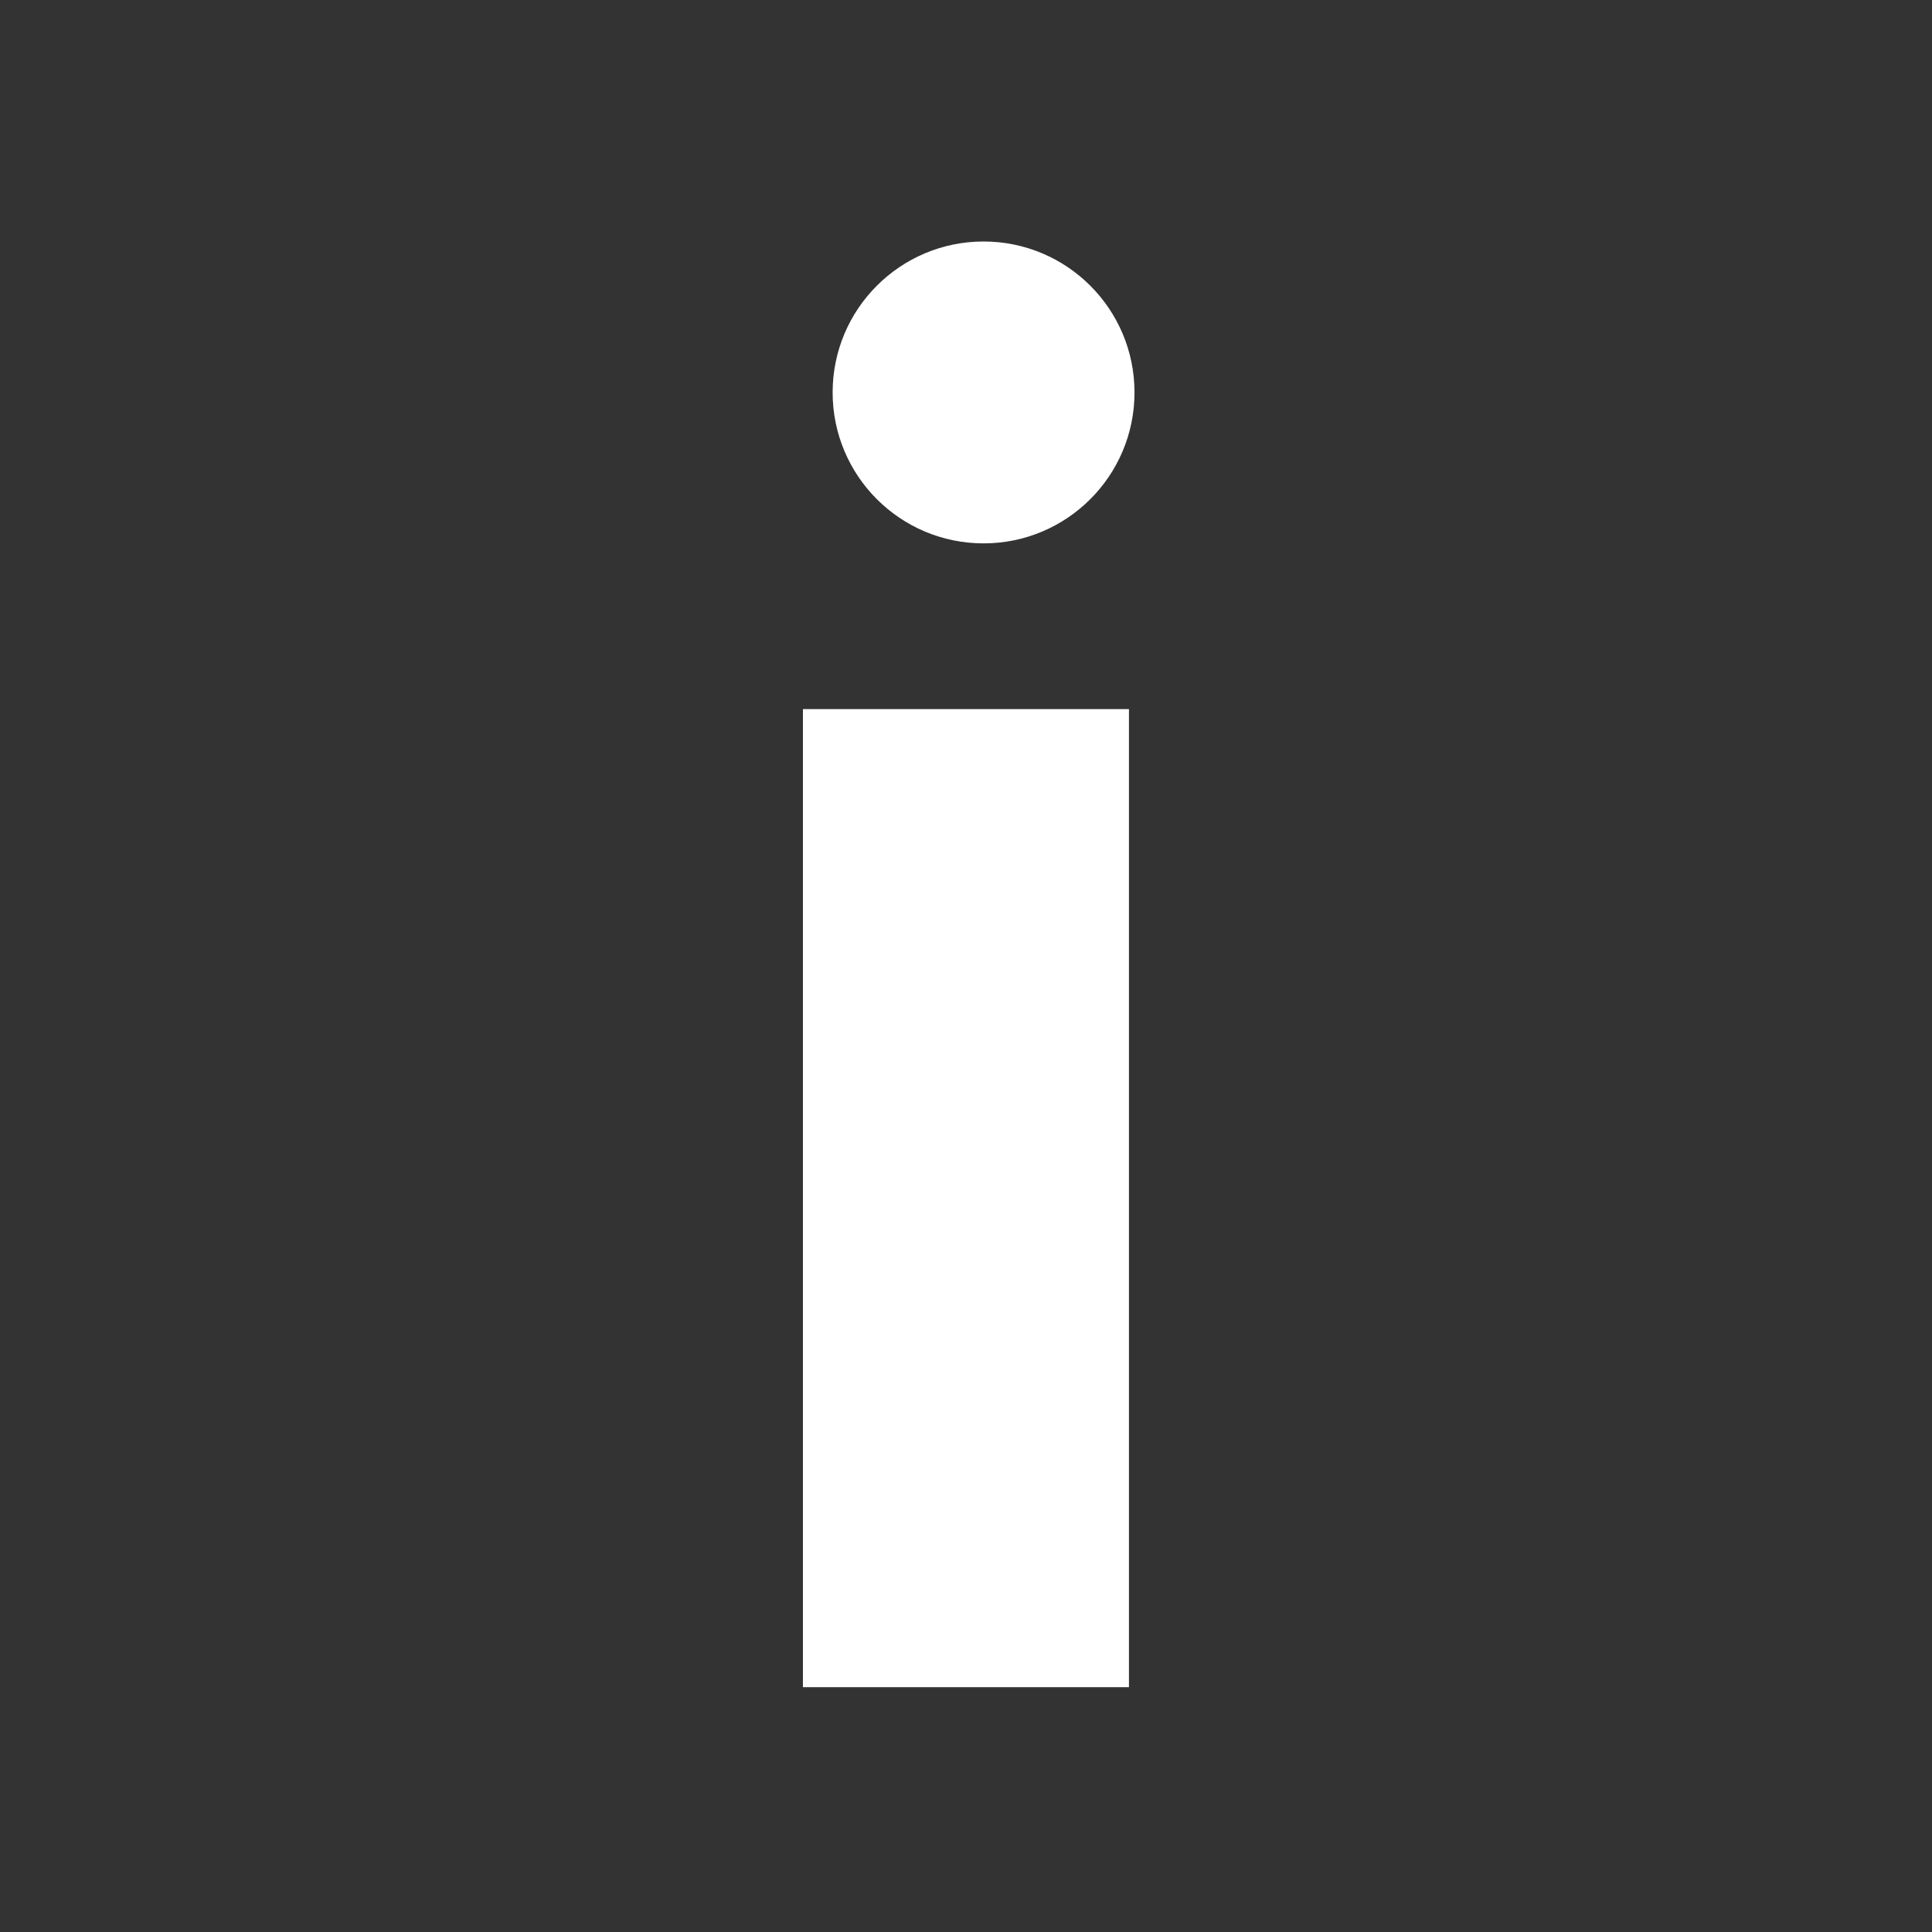
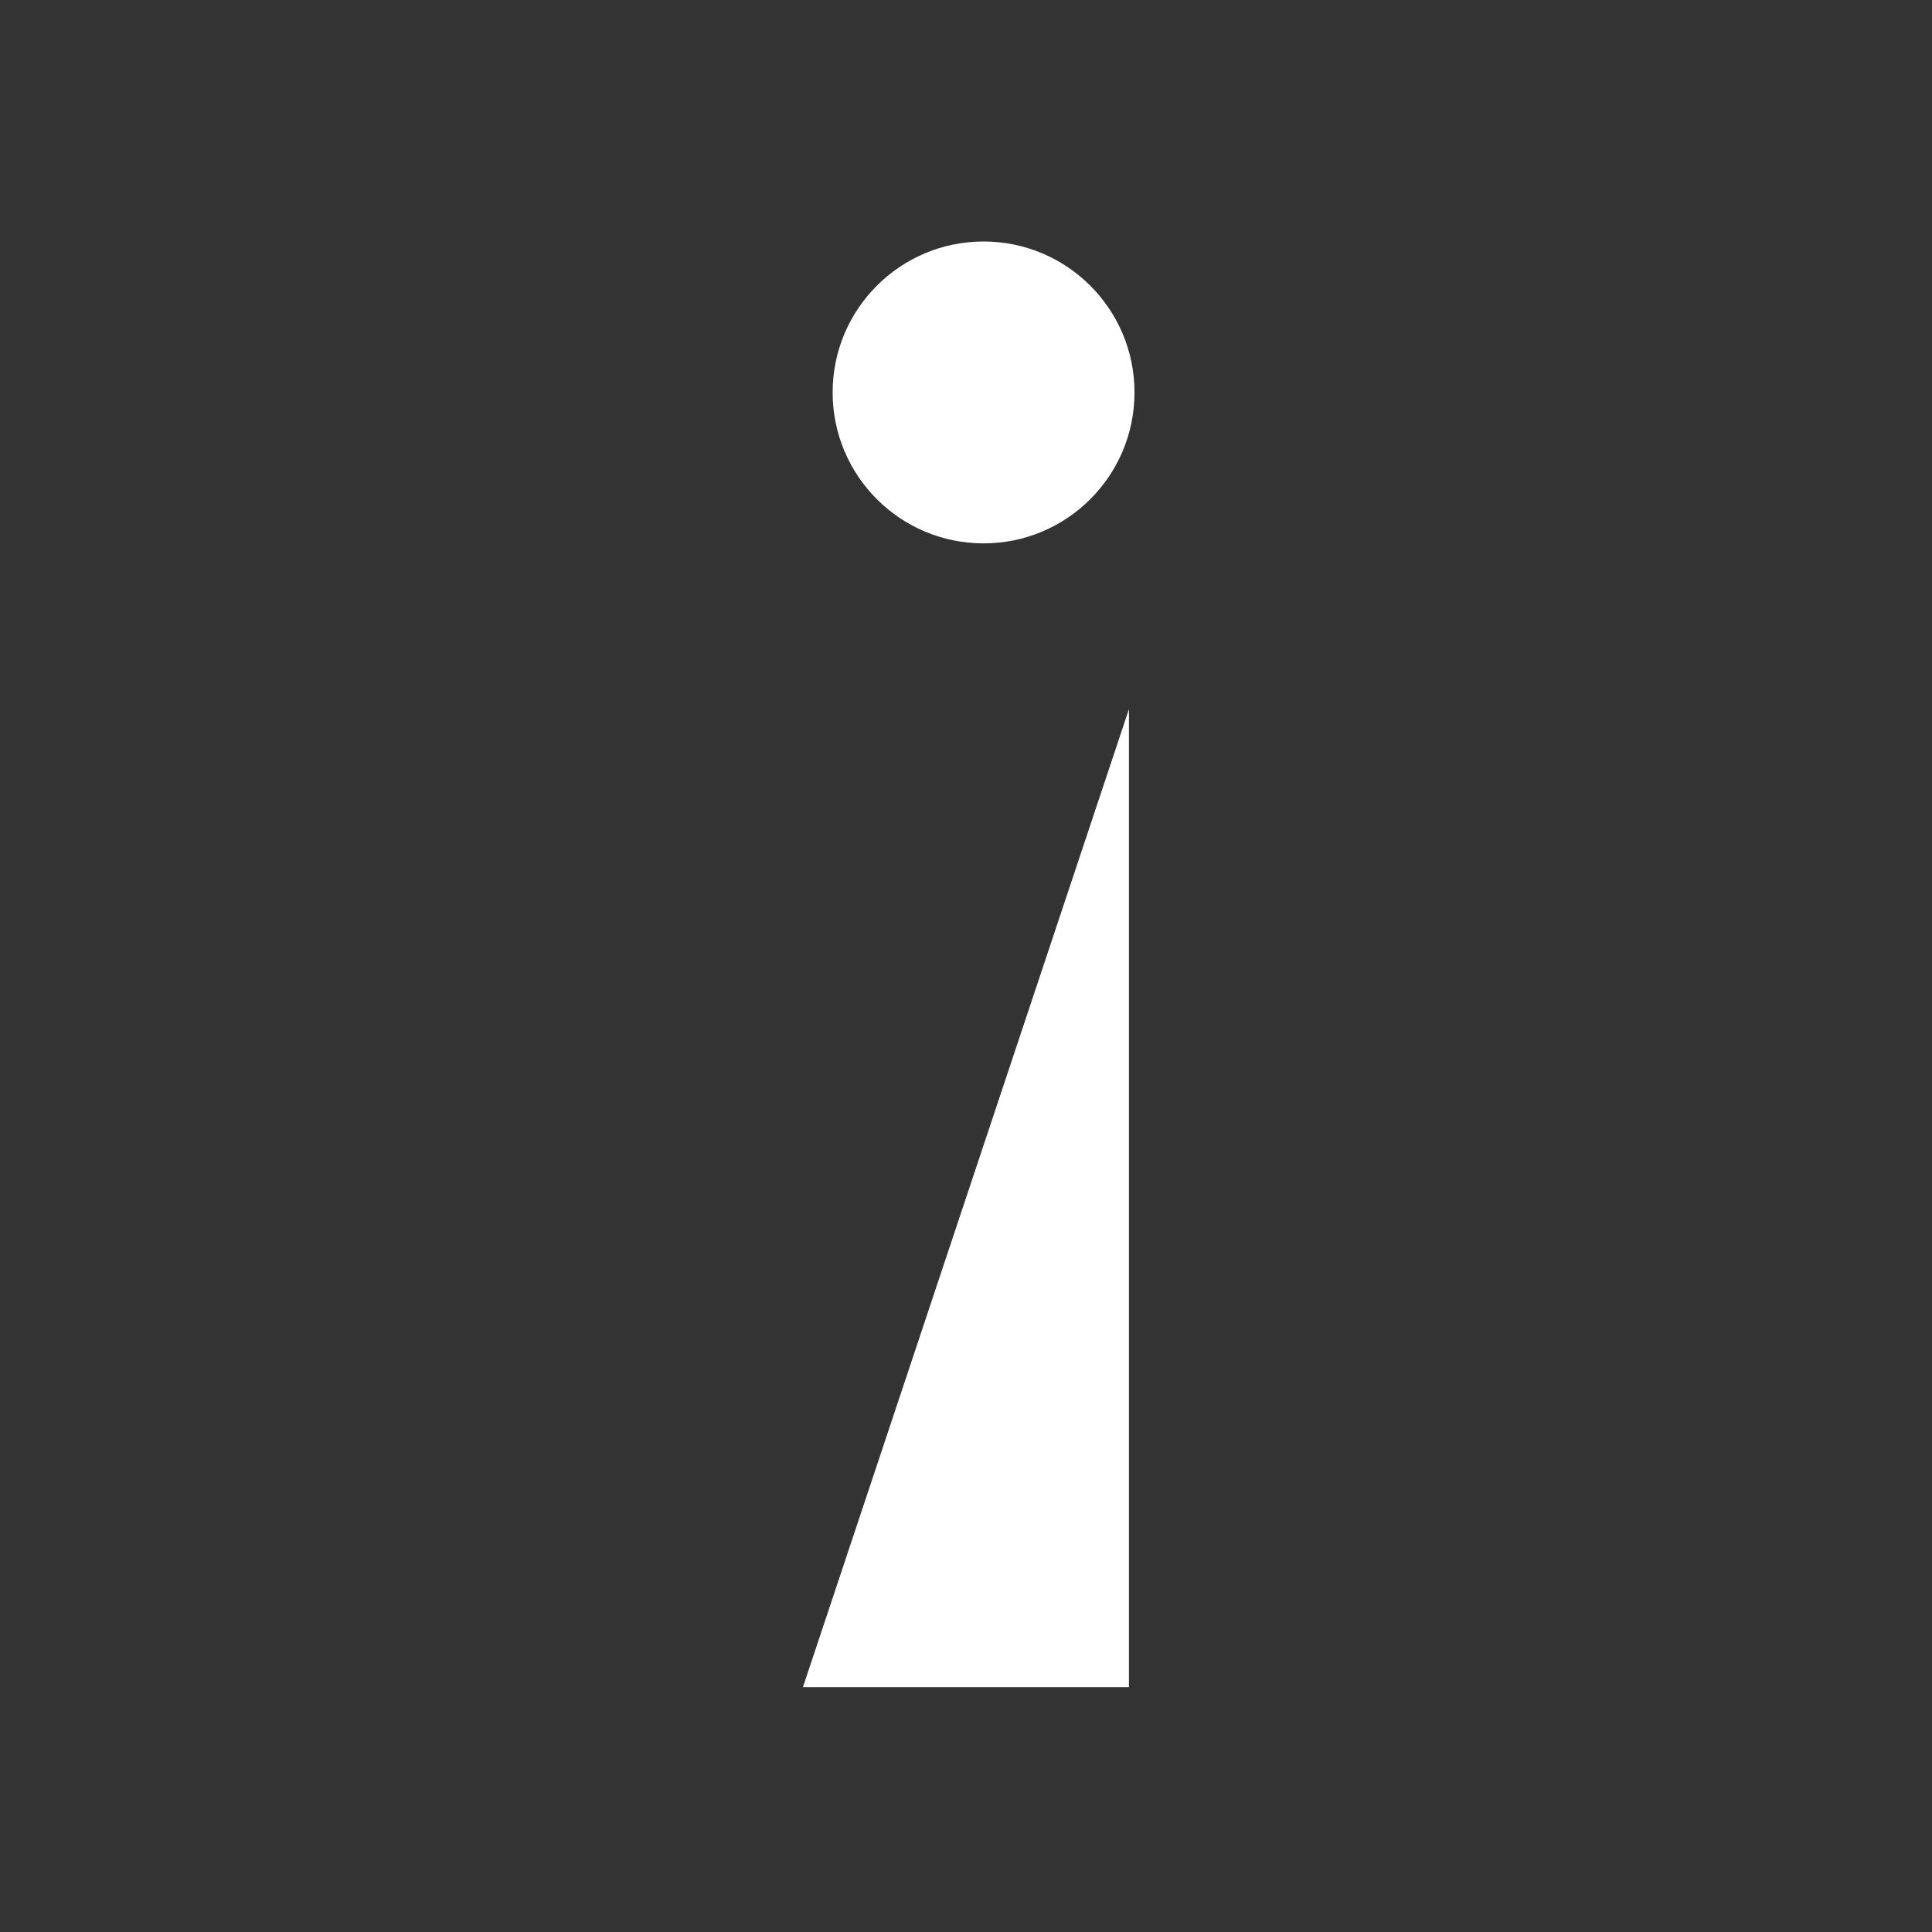
<svg xmlns="http://www.w3.org/2000/svg" width="32" height="32" viewBox="0 0 32 32">
  <rect x="0" y="0" width="32" height="32" fill="#333333" stroke="none" />
  <defs>
    <style>.a{fill:#fff;}.b{fill:none;}</style>
  </defs>
  <circle class="a" cx="2.5" cy="2.5" r="2.5" transform="translate(13.791 4)" />
-   <path class="a" d="M10,19.2h5.4V3H10Z" transform="translate(3.299 8.745)" />
-   <path class="b" d="M0,32H32V0H0Z" />
+   <path class="a" d="M10,19.2h5.4V3Z" transform="translate(3.299 8.745)" />
</svg>